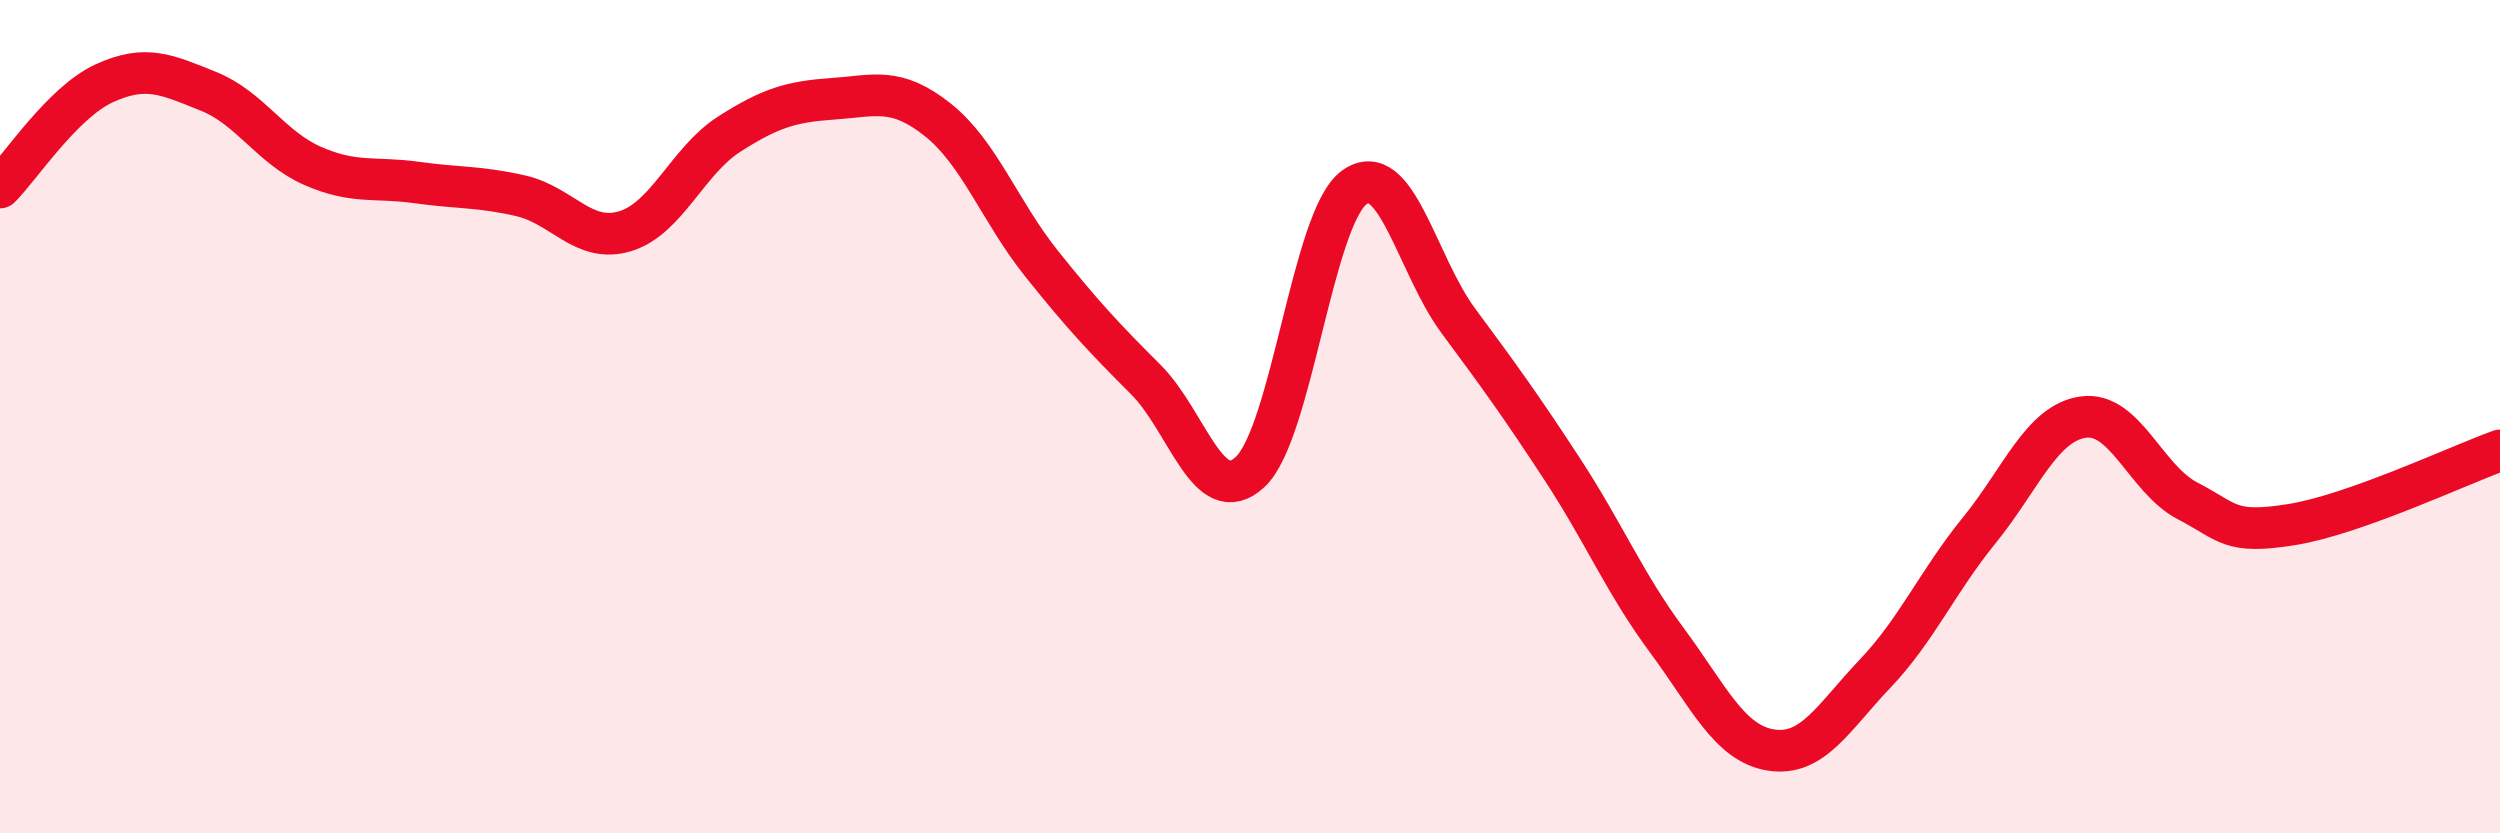
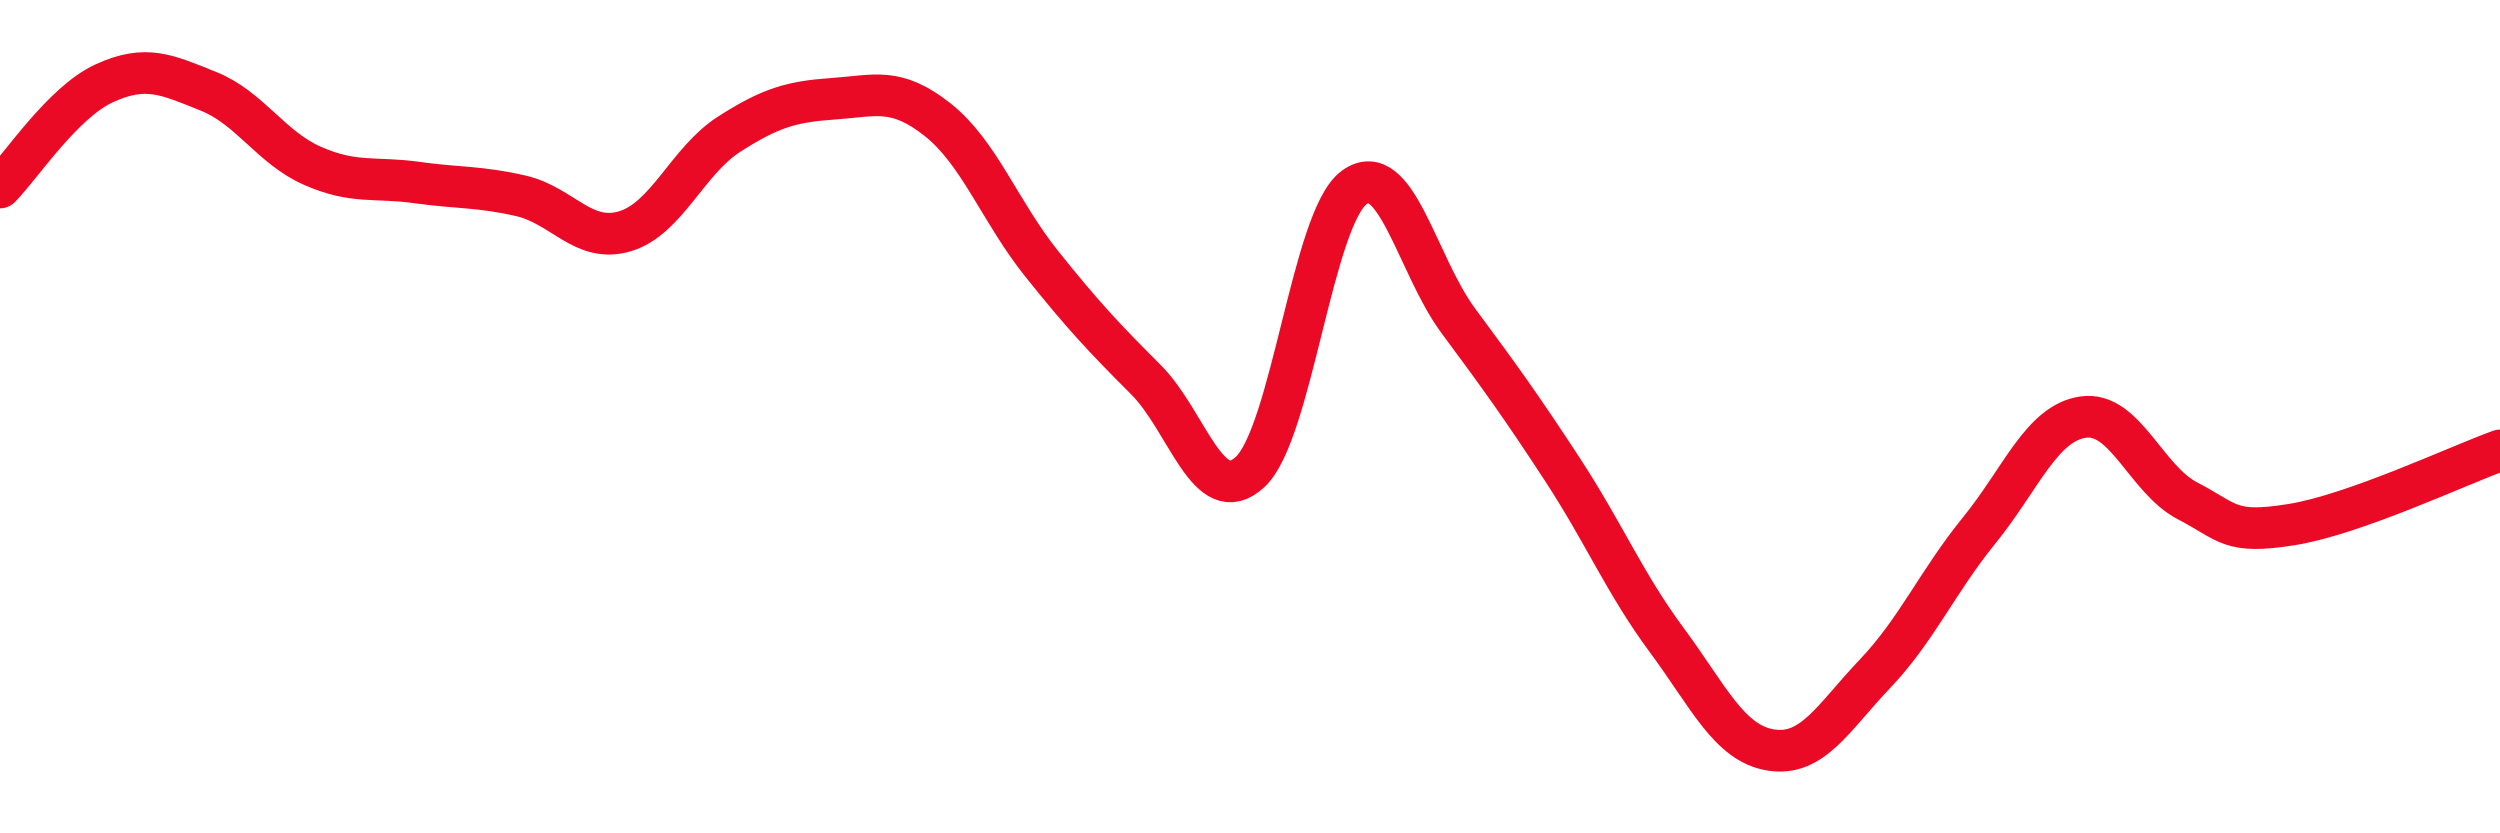
<svg xmlns="http://www.w3.org/2000/svg" width="60" height="20" viewBox="0 0 60 20">
-   <path d="M 0,4.5 C 0.5,4 1.5,2.46 2.5,2 C 3.5,1.54 4,1.79 5,2.19 C 6,2.59 6.5,3.54 7.5,3.98 C 8.5,4.42 9,4.24 10,4.38 C 11,4.52 11.5,4.47 12.5,4.7 C 13.5,4.93 14,5.85 15,5.55 C 16,5.25 16.5,3.86 17.5,3.22 C 18.5,2.58 19,2.44 20,2.37 C 21,2.3 21.5,2.08 22.5,2.87 C 23.5,3.66 24,5.08 25,6.33 C 26,7.58 26.5,8.11 27.5,9.11 C 28.5,10.11 29,12.25 30,11.33 C 31,10.41 31.5,5.23 32.5,4.5 C 33.5,3.77 34,6.35 35,7.7 C 36,9.05 36.5,9.74 37.5,11.27 C 38.5,12.8 39,14.01 40,15.36 C 41,16.71 41.5,17.84 42.5,18 C 43.5,18.16 44,17.22 45,16.17 C 46,15.12 46.5,13.96 47.5,12.73 C 48.5,11.5 49,10.15 50,10.01 C 51,9.87 51.5,11.5 52.5,12.02 C 53.5,12.54 53.5,12.83 55,12.59 C 56.5,12.35 59,11.17 60,10.81L60 20L0 20Z" fill="#EB0A25" opacity="0.1" stroke-linecap="round" stroke-linejoin="round" />
  <path d="M 0,4.5 C 0.5,4 1.5,2.46 2.5,2 C 3.5,1.54 4,1.79 5,2.19 C 6,2.59 6.5,3.54 7.5,3.98 C 8.5,4.42 9,4.24 10,4.38 C 11,4.52 11.5,4.47 12.5,4.7 C 13.5,4.93 14,5.85 15,5.55 C 16,5.25 16.5,3.86 17.5,3.22 C 18.5,2.58 19,2.44 20,2.37 C 21,2.3 21.5,2.08 22.5,2.87 C 23.5,3.66 24,5.08 25,6.33 C 26,7.58 26.5,8.11 27.5,9.11 C 28.5,10.11 29,12.25 30,11.33 C 31,10.41 31.5,5.23 32.5,4.5 C 33.5,3.77 34,6.35 35,7.7 C 36,9.05 36.5,9.74 37.5,11.27 C 38.5,12.8 39,14.01 40,15.36 C 41,16.71 41.5,17.84 42.5,18 C 43.5,18.16 44,17.22 45,16.17 C 46,15.12 46.5,13.96 47.5,12.73 C 48.5,11.5 49,10.15 50,10.01 C 51,9.87 51.5,11.5 52.5,12.02 C 53.5,12.54 53.5,12.83 55,12.59 C 56.5,12.35 59,11.17 60,10.81" stroke="#EB0A25" stroke-width="1" fill="none" stroke-linecap="round" stroke-linejoin="round" />
</svg>